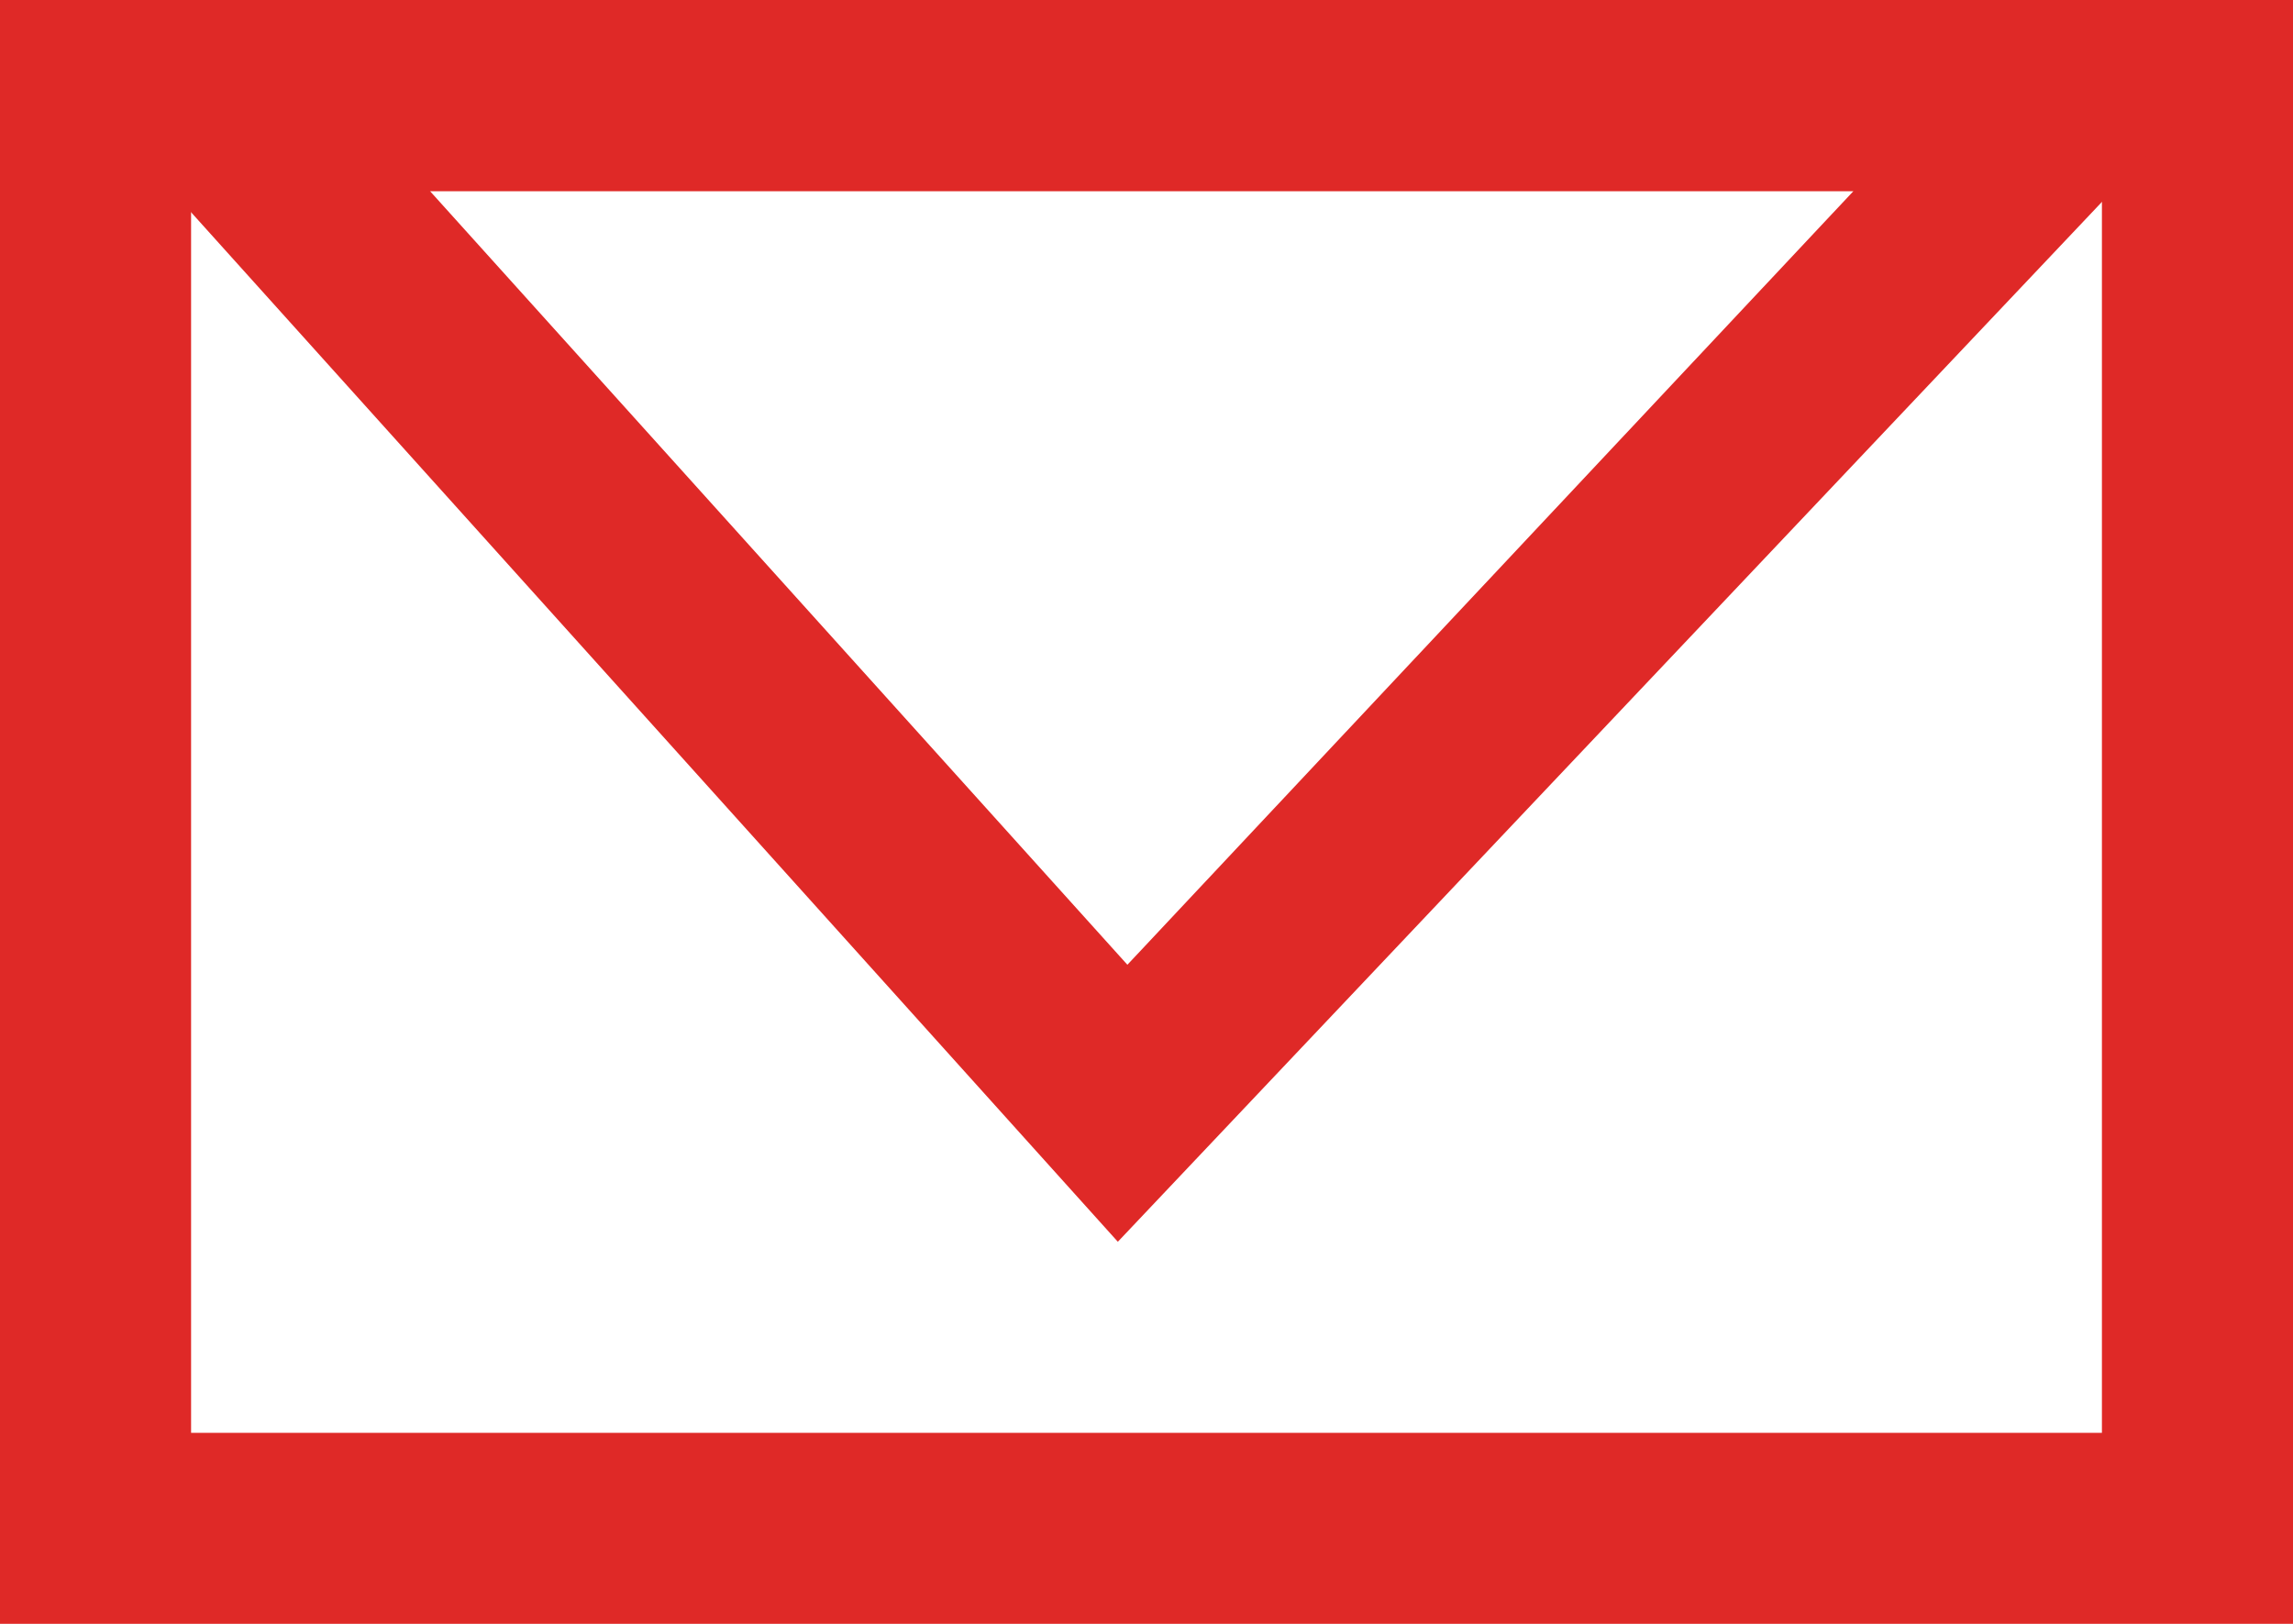
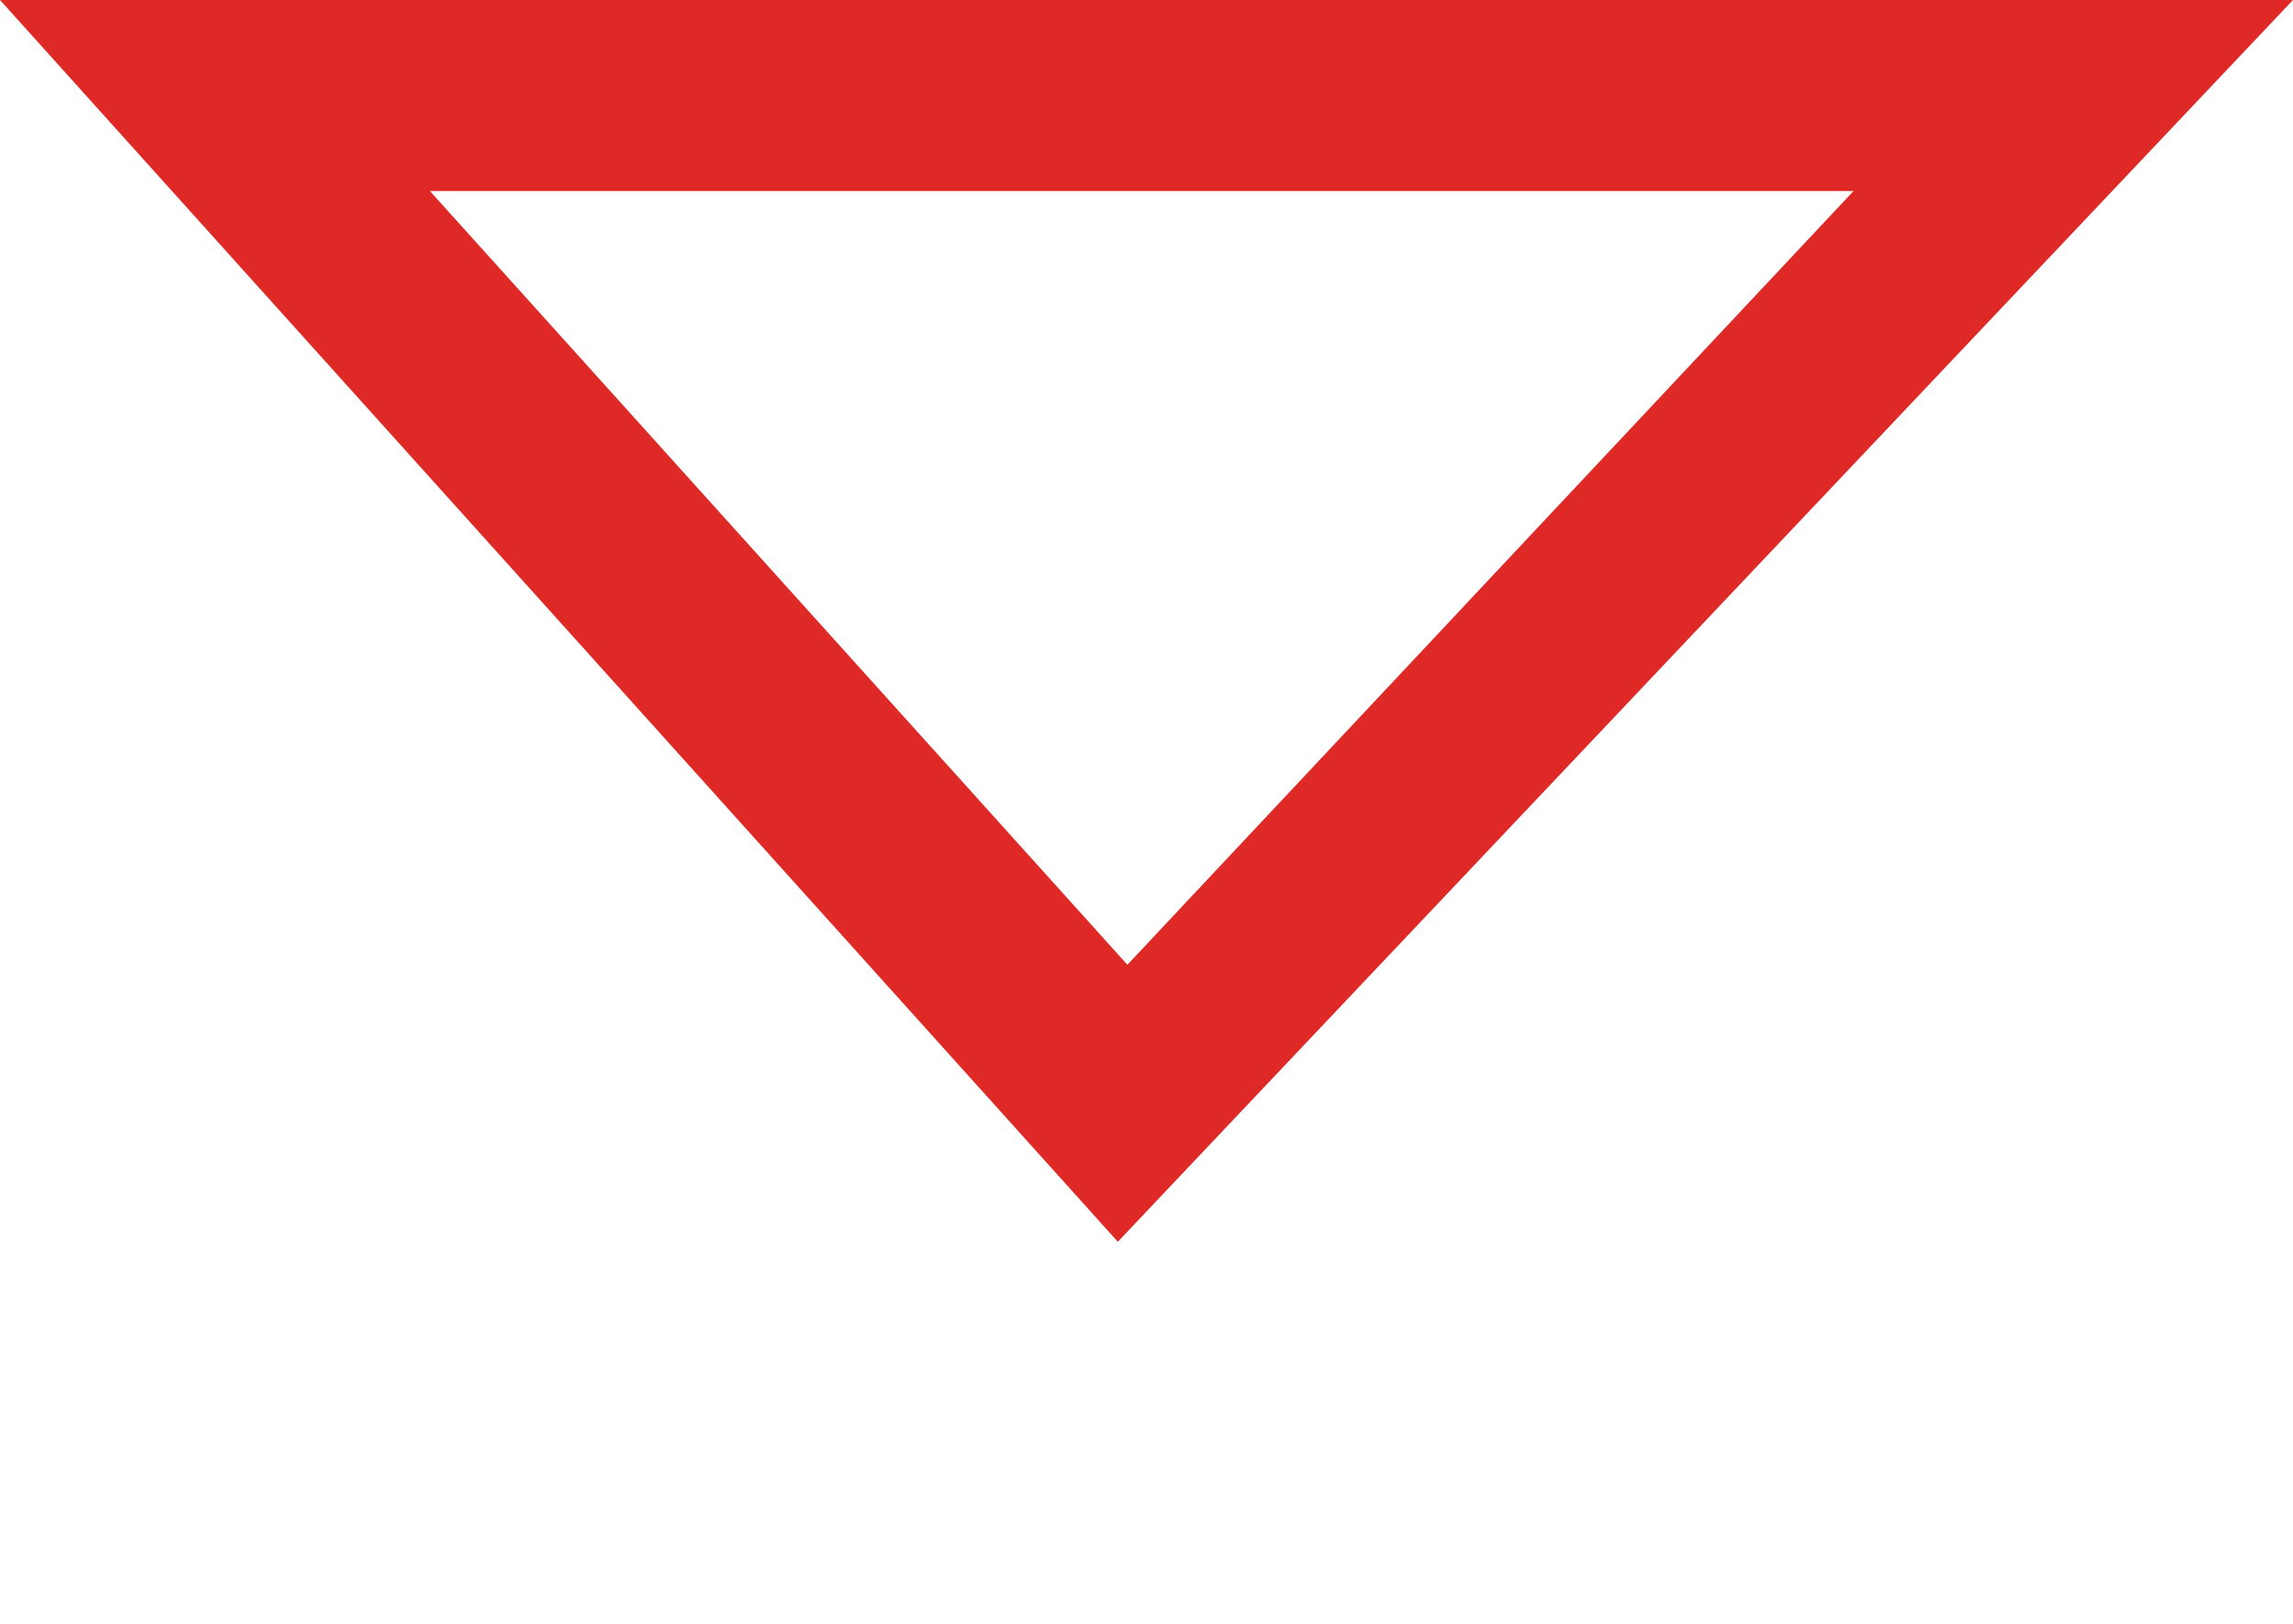
<svg xmlns="http://www.w3.org/2000/svg" version="1.1" id="Layer_1" x="0px" y="0px" viewBox="0 0 24 17" style="enable-background:new 0 0 24 17;" xml:space="preserve" fill="#df2927">
  <g>
-     <path d="M22,2v13H2V2H22 M24,0H0v17h24V0L24,0z" />
-   </g>
+     </g>
  <g>
    <path d="M19.4,2l-7.6,8.1L4.5,2H19.4 M24,0H0l11.7,13L24,0L24,0z" />
  </g>
</svg>